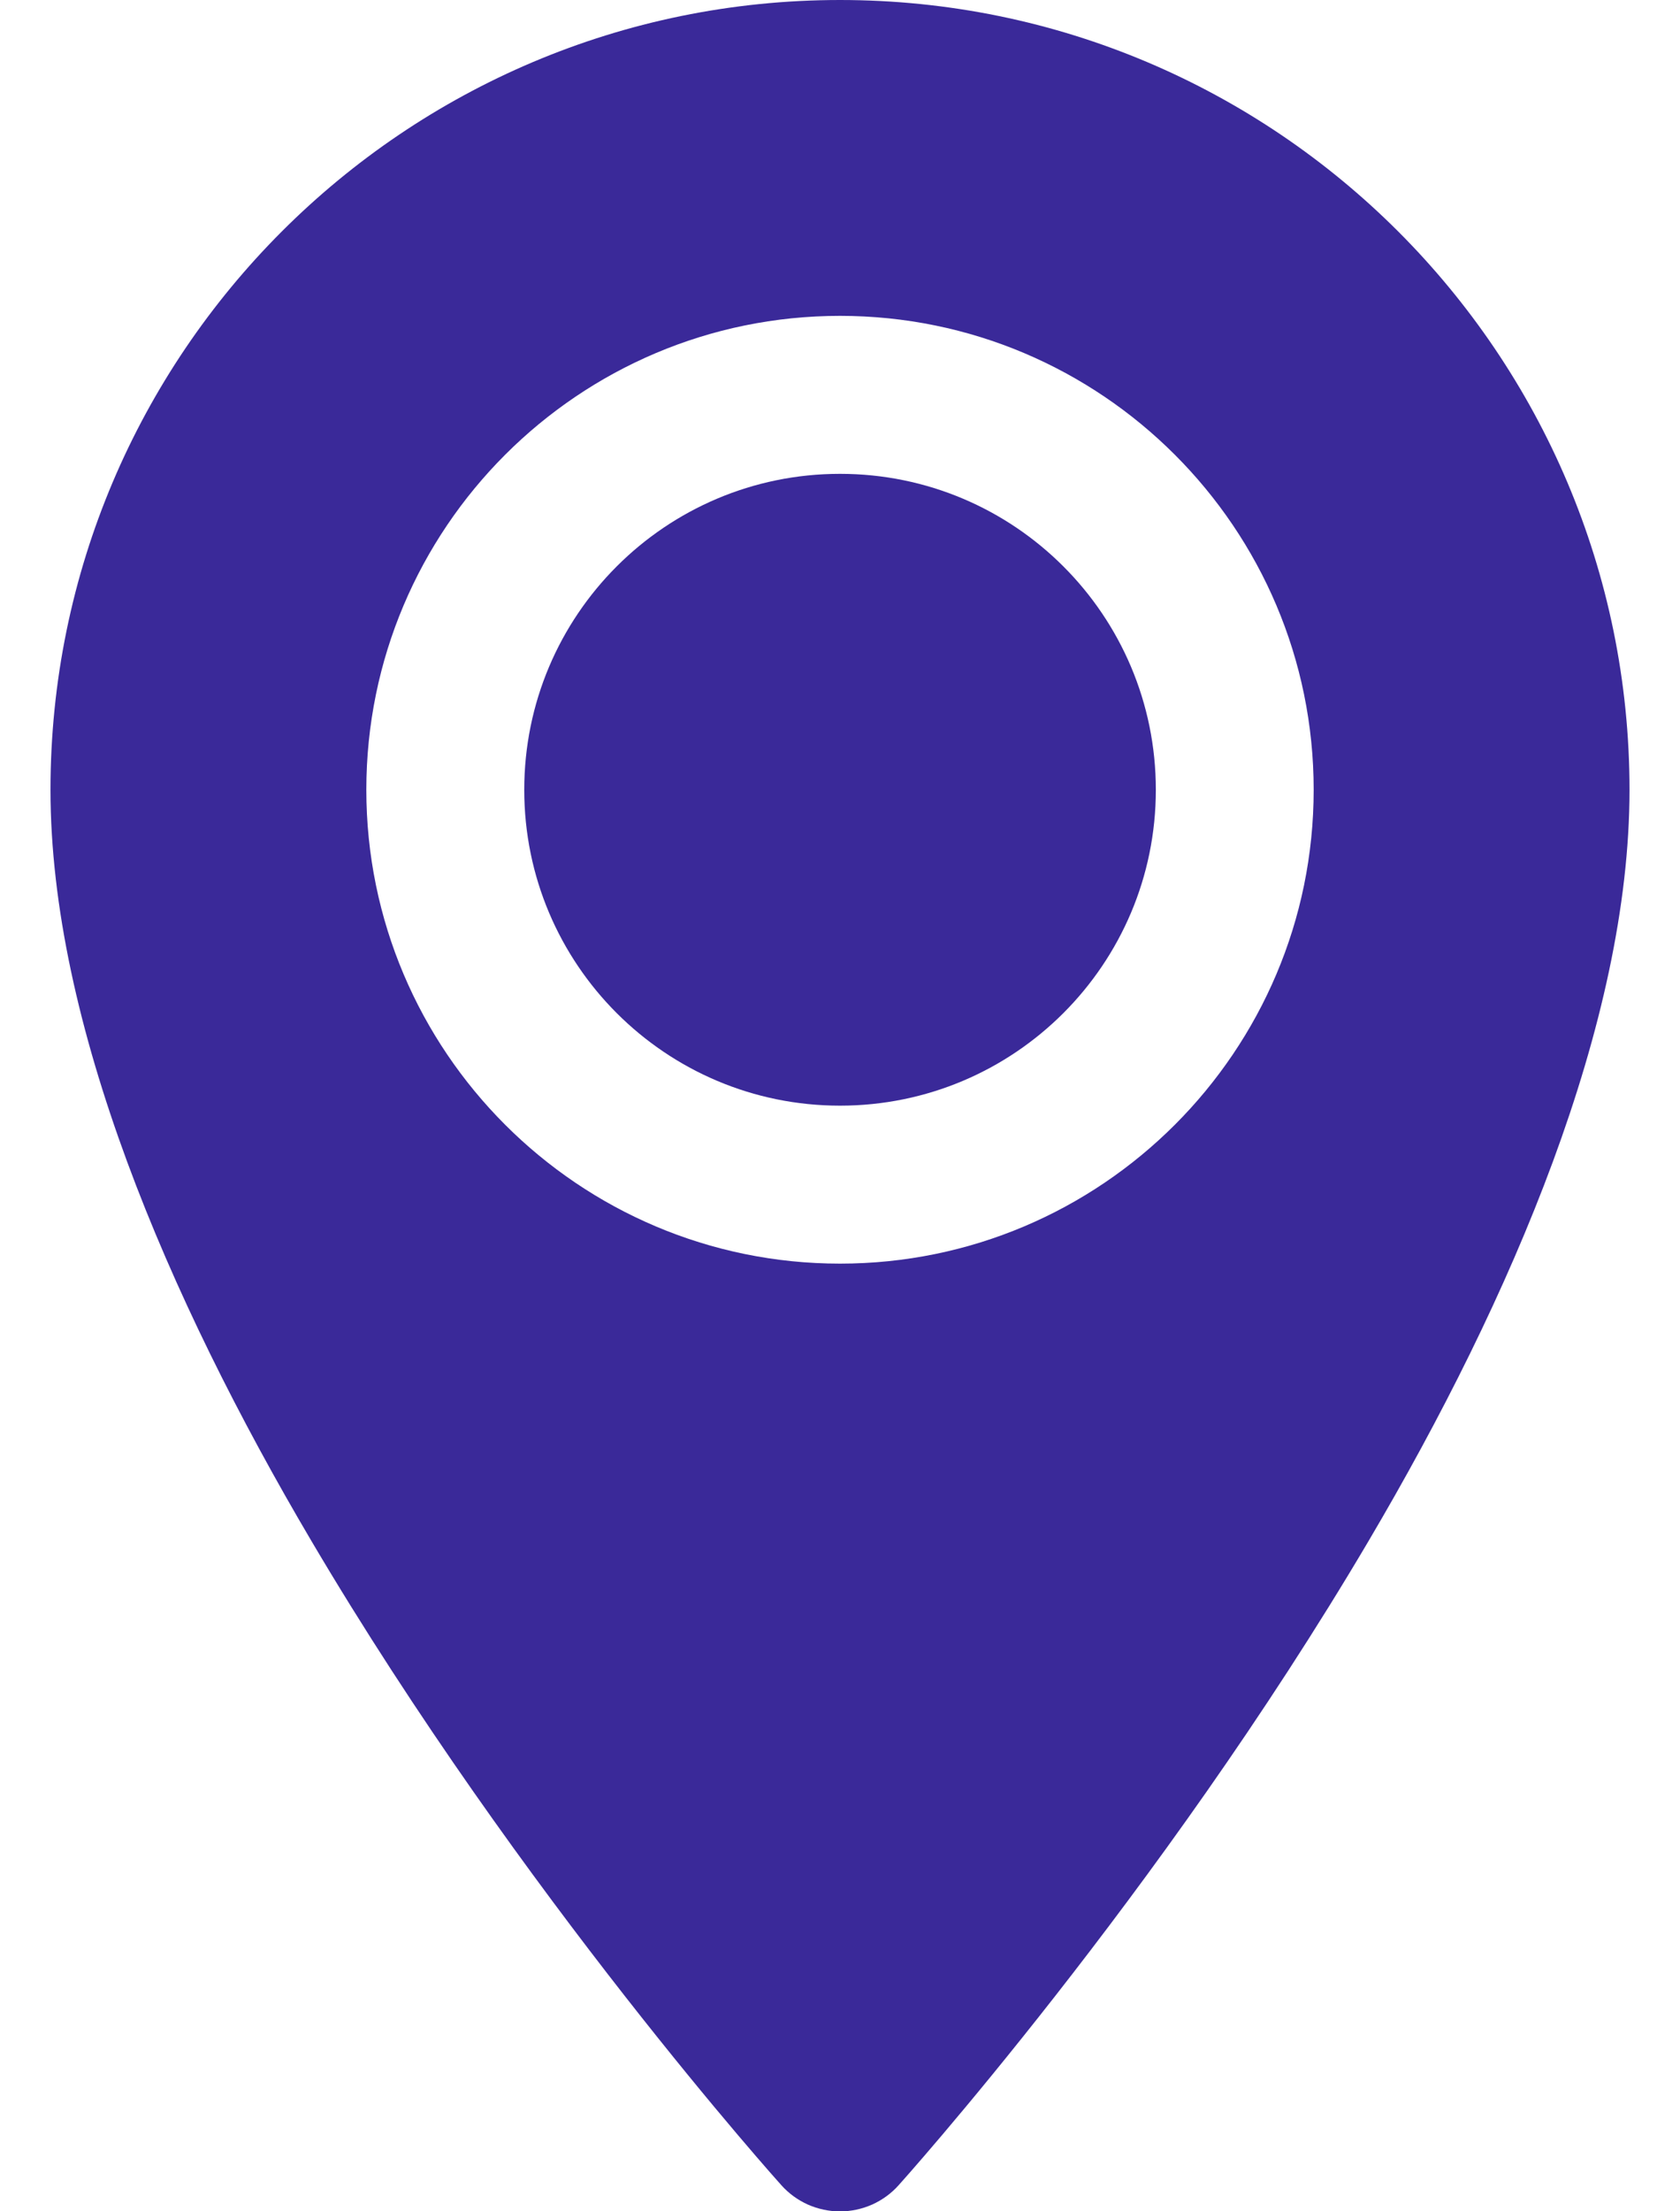
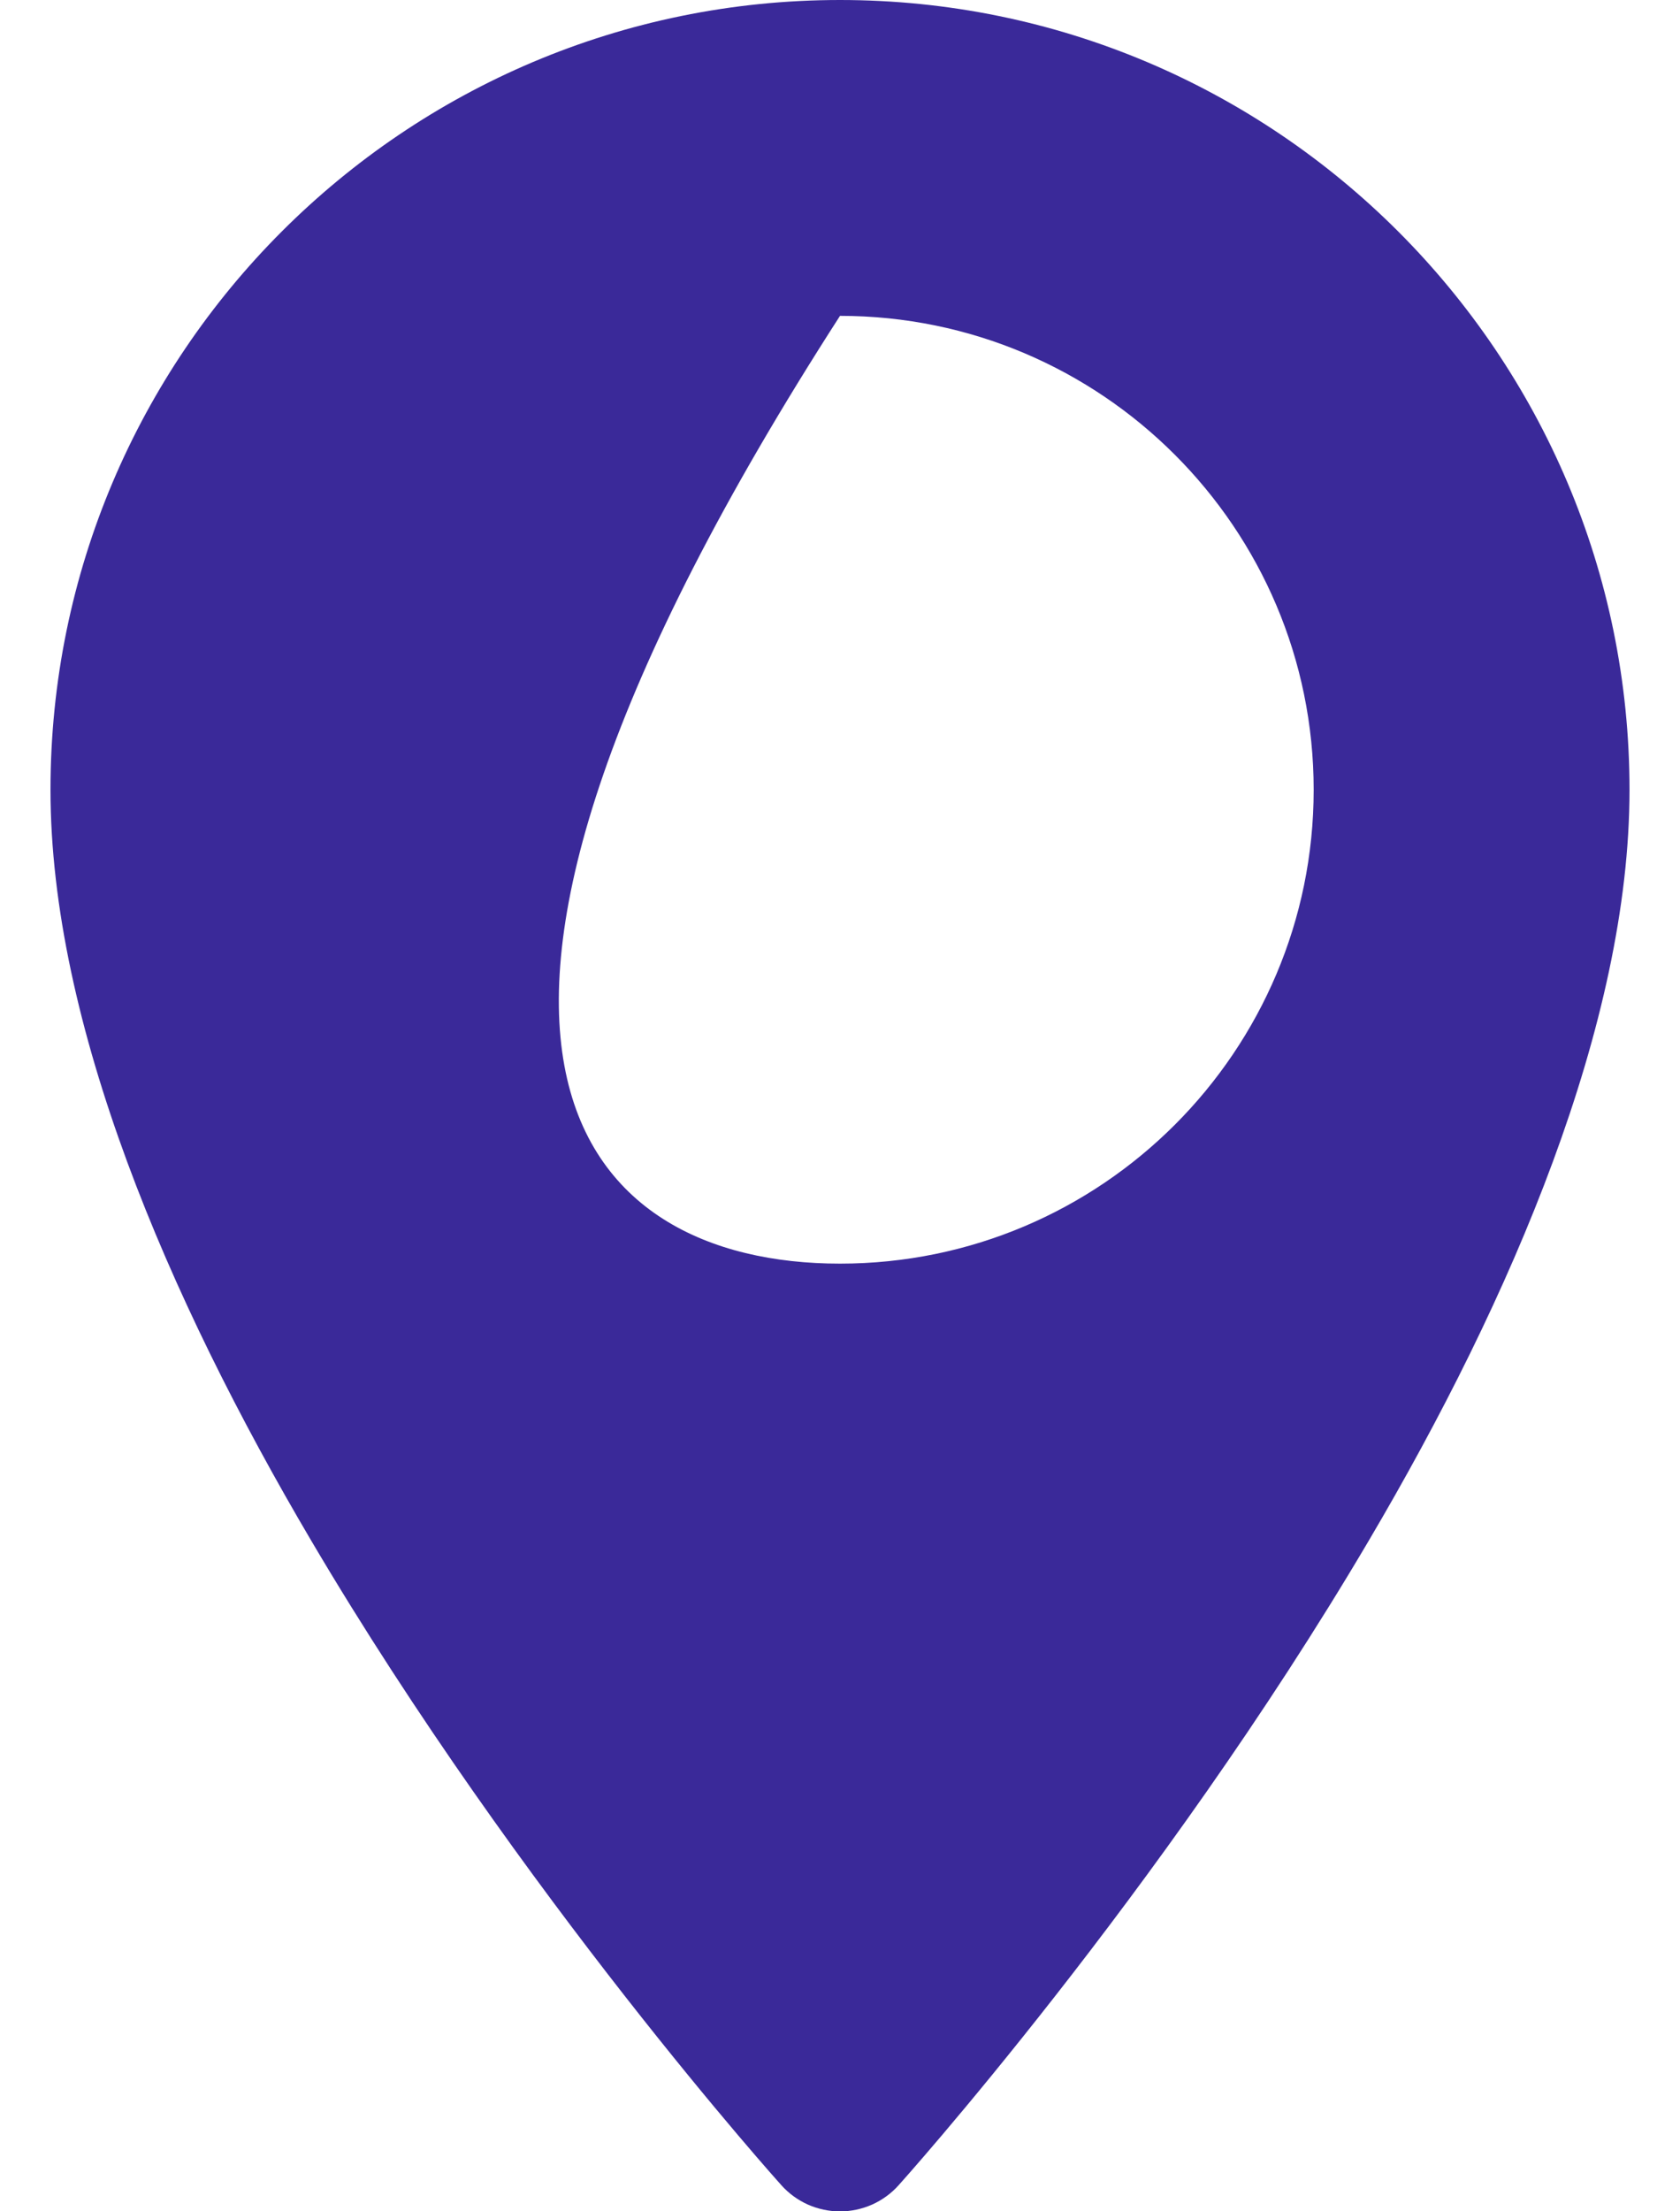
<svg xmlns="http://www.w3.org/2000/svg" width="19" height="25" viewBox="0 0 19 25" fill="none">
-   <path fill-rule="evenodd" clip-rule="evenodd" d="M9.5 0C14.428 0 18.429 4.001 18.429 8.929C18.429 11.566 17.104 14.667 15.476 17.425C13.115 21.426 10.163 24.705 10.163 24.705C10.08 24.798 9.978 24.872 9.863 24.924C9.749 24.974 9.625 25.001 9.5 25.001C9.375 25.001 9.251 24.974 9.137 24.924C9.022 24.872 8.92 24.798 8.837 24.705C8.837 24.705 5.885 21.426 3.524 17.425C1.896 14.667 0.571 11.566 0.571 8.929C0.571 4.001 4.572 0 9.5 0ZM9.5 3.571C6.544 3.571 4.143 5.972 4.143 8.929C4.143 11.885 6.544 14.286 9.5 14.286C12.456 14.286 14.857 11.885 14.857 8.929C14.857 5.972 12.456 3.571 9.5 3.571Z" fill="#3A2999" />
-   <path d="M9.5 12.5C11.473 12.5 13.072 10.901 13.072 8.929C13.072 6.956 11.473 5.357 9.5 5.357C7.528 5.357 5.929 6.956 5.929 8.929C5.929 10.901 7.528 12.5 9.5 12.5Z" fill="#3A2999" />
+   <path fill-rule="evenodd" clip-rule="evenodd" d="M9.5 0C14.428 0 18.429 4.001 18.429 8.929C18.429 11.566 17.104 14.667 15.476 17.425C13.115 21.426 10.163 24.705 10.163 24.705C10.08 24.798 9.978 24.872 9.863 24.924C9.749 24.974 9.625 25.001 9.5 25.001C9.375 25.001 9.251 24.974 9.137 24.924C9.022 24.872 8.92 24.798 8.837 24.705C8.837 24.705 5.885 21.426 3.524 17.425C1.896 14.667 0.571 11.566 0.571 8.929C0.571 4.001 4.572 0 9.5 0ZM9.5 3.571C4.143 11.885 6.544 14.286 9.5 14.286C12.456 14.286 14.857 11.885 14.857 8.929C14.857 5.972 12.456 3.571 9.5 3.571Z" fill="#3A2999" />
</svg>